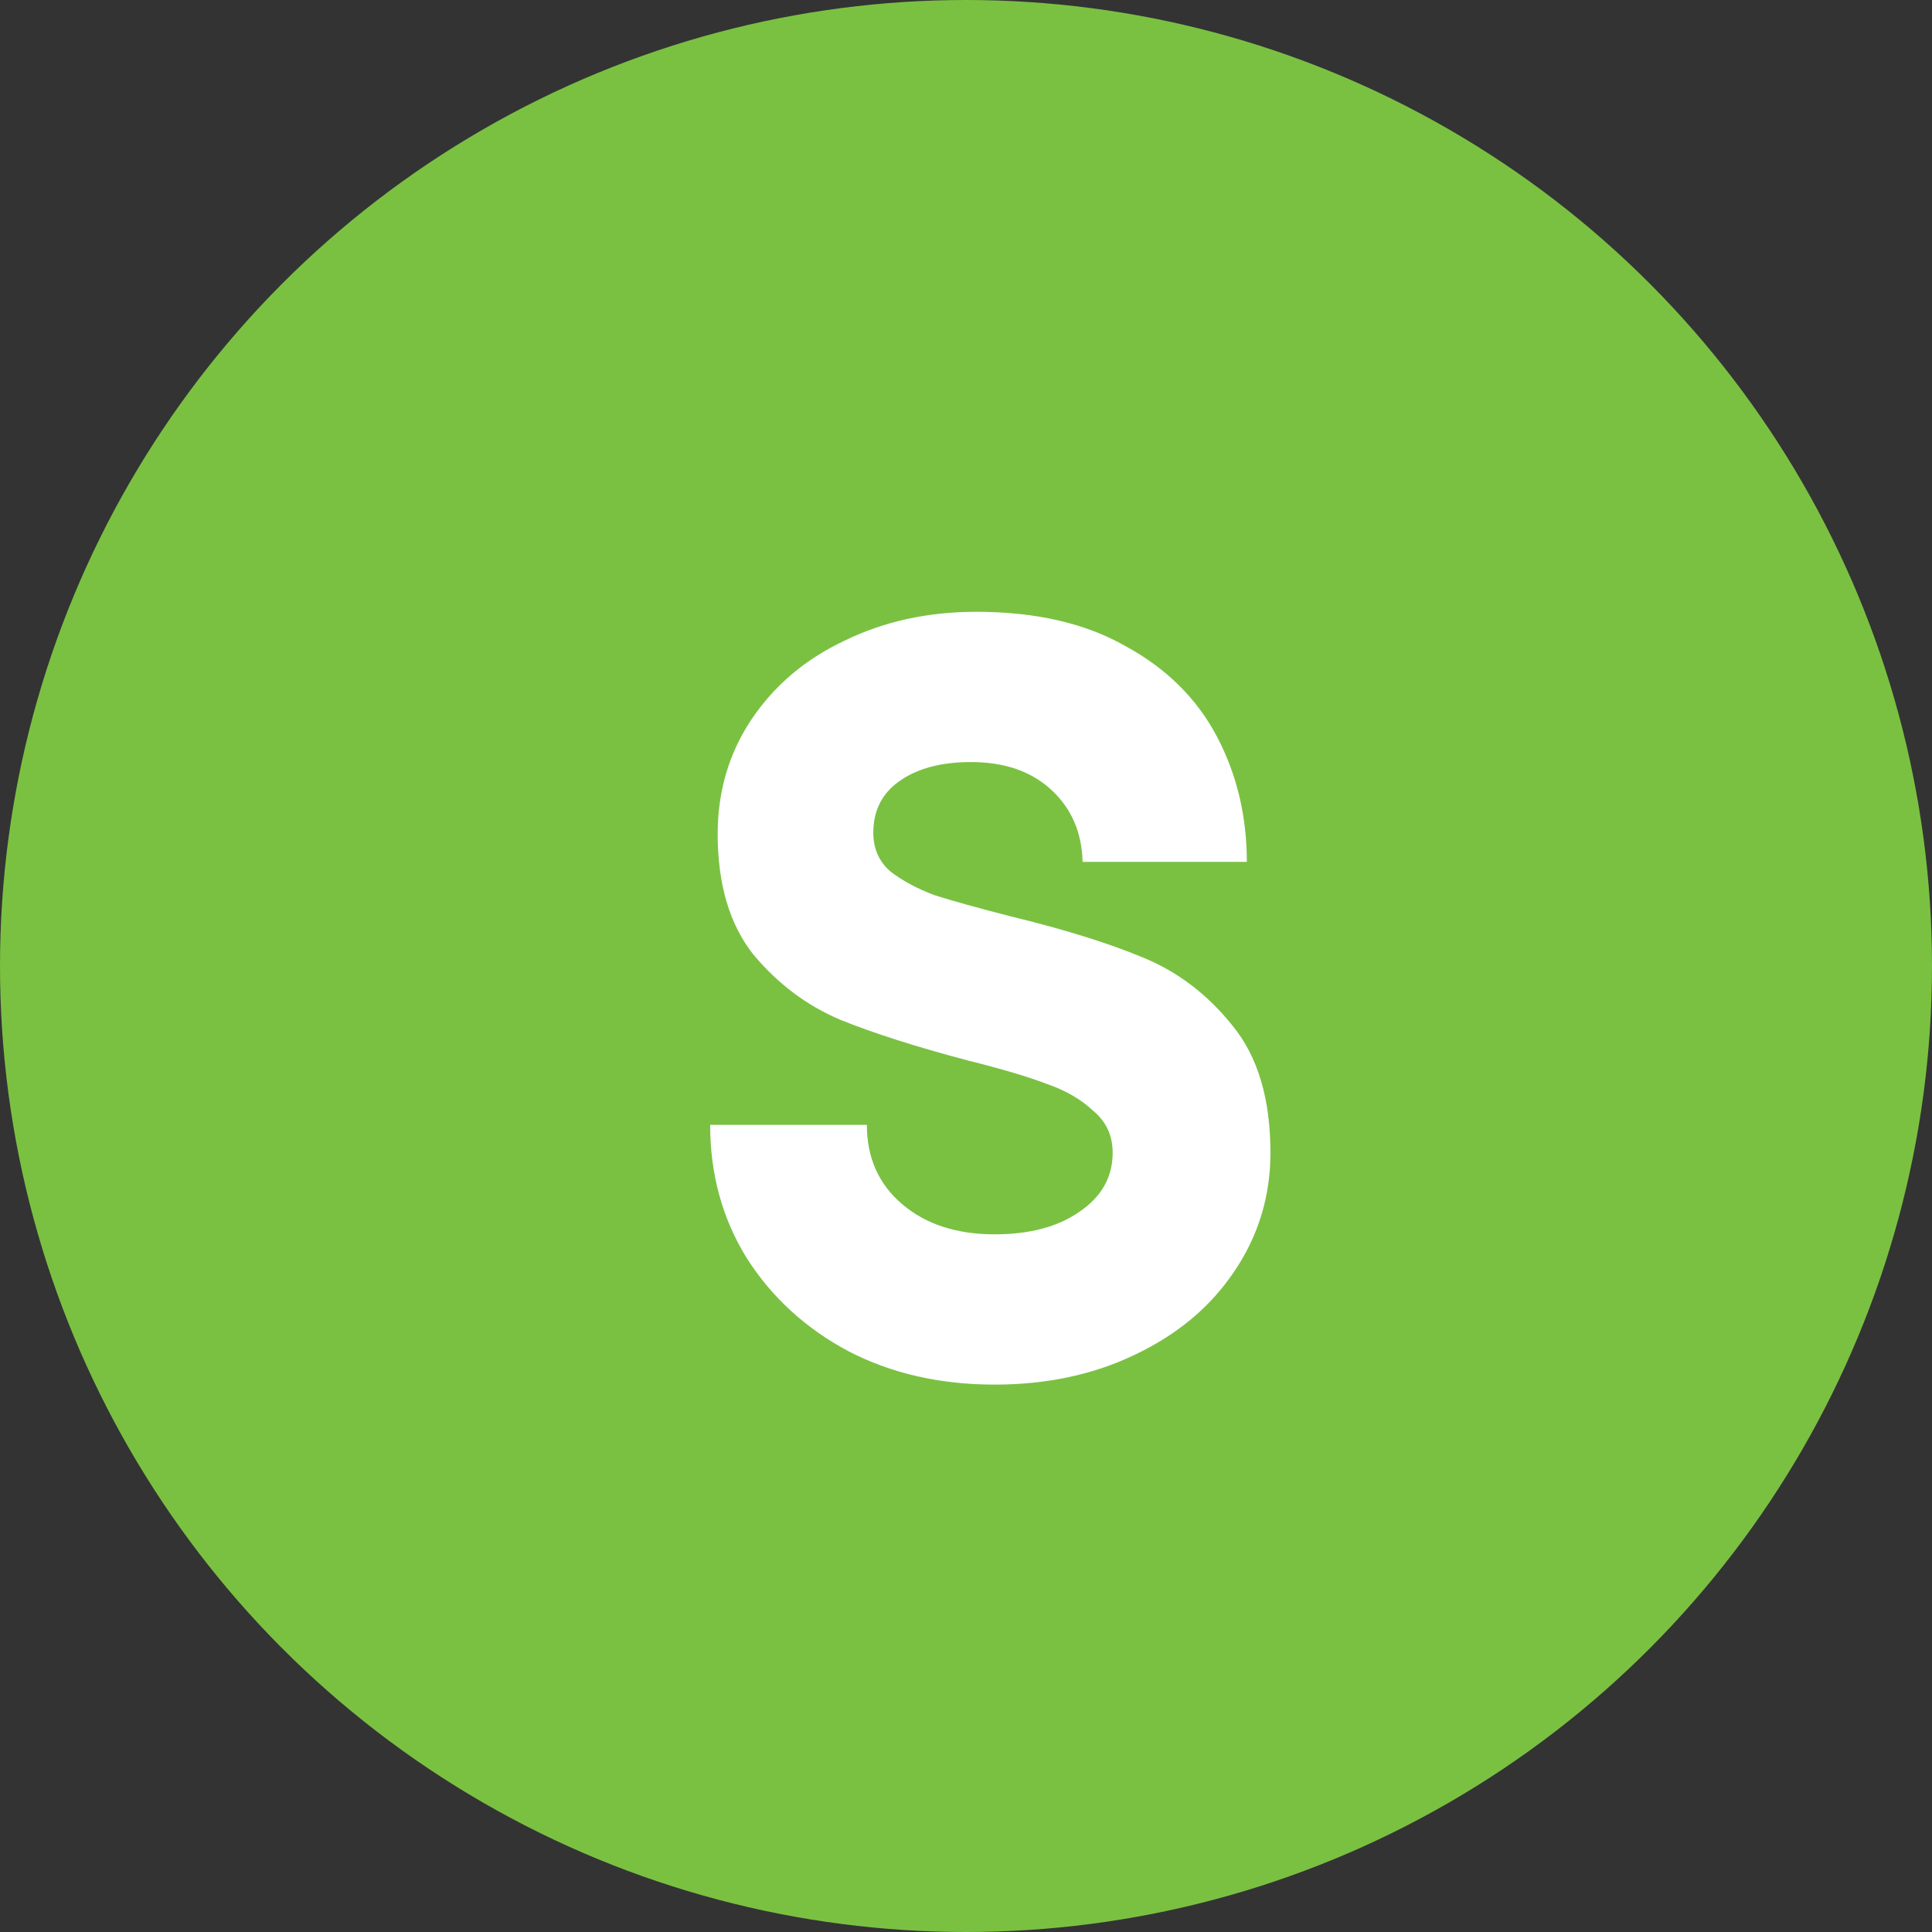
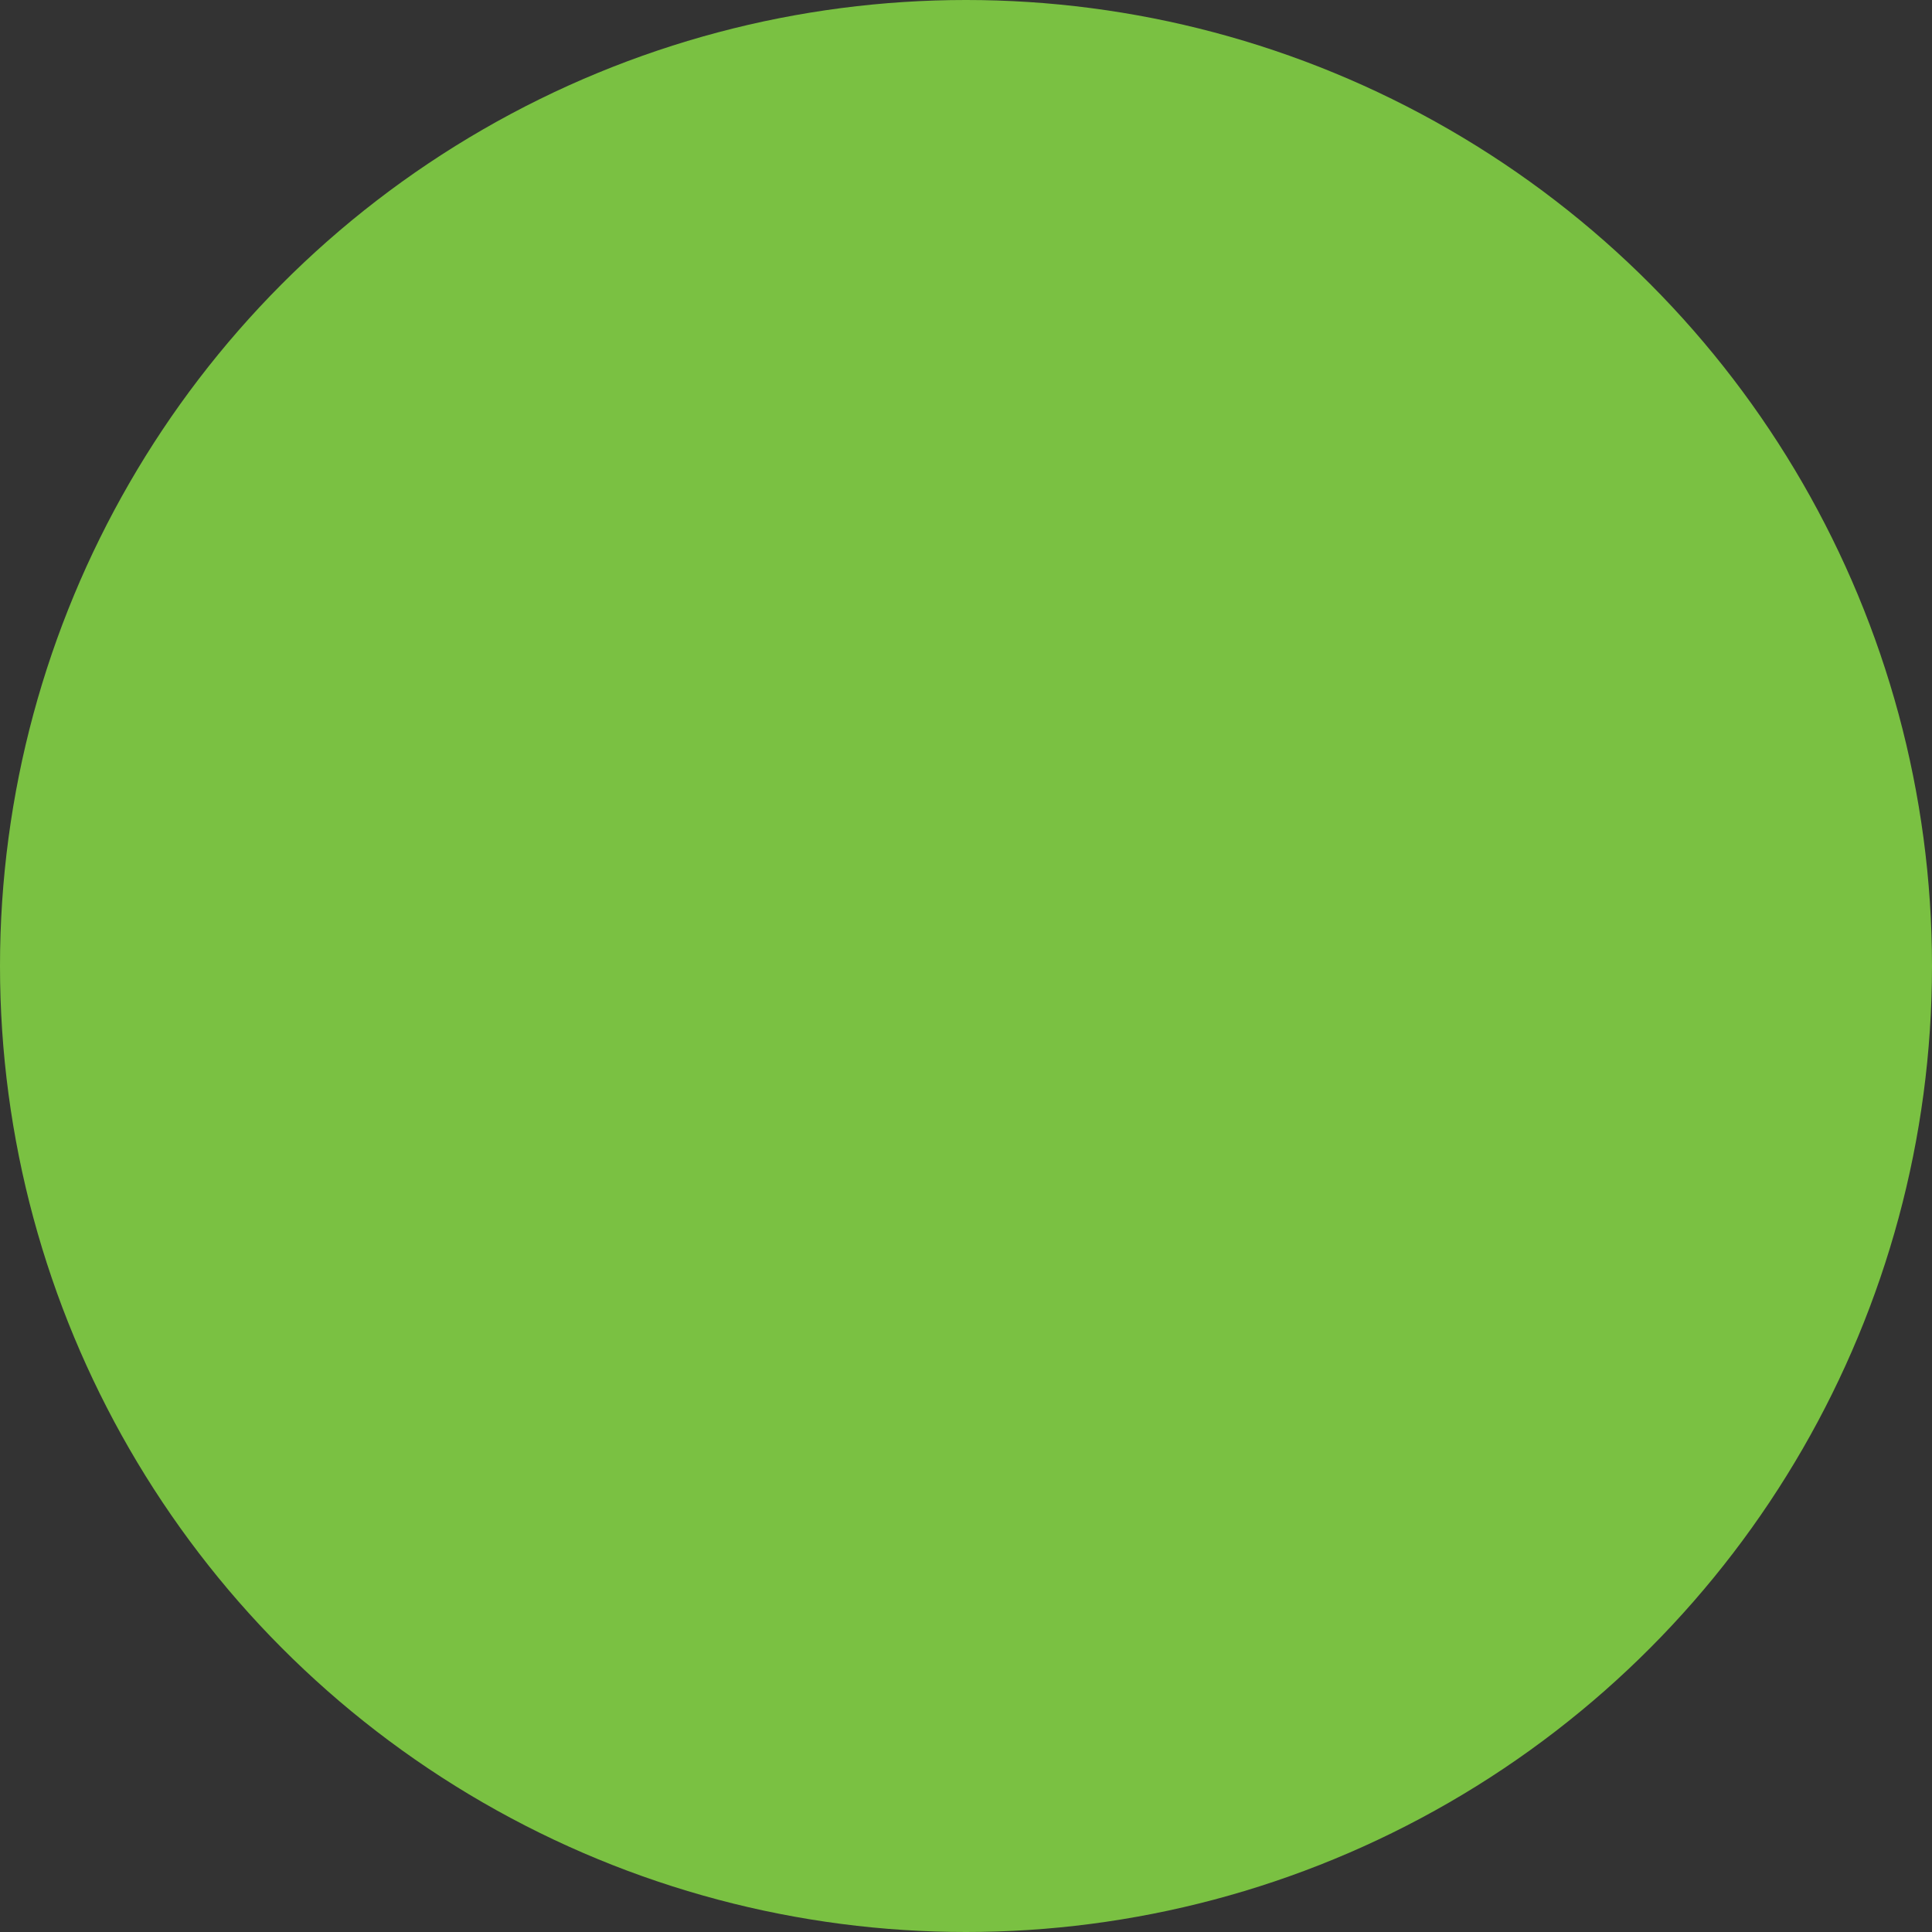
<svg xmlns="http://www.w3.org/2000/svg" width="45" height="45" viewBox="0 0 45 45" fill="none">
  <rect x="0" y="0" width="45" height="45" fill="#333333" stroke="none" />
  <circle cx="22.5" cy="22.5" r="22.5" fill="#7AC142" />
-   <path d="M23.166 32.25C21.899 32.25 20.766 31.992 19.766 31.475C18.766 30.942 17.974 30.217 17.391 29.3C16.824 28.383 16.541 27.35 16.541 26.2H20.191C20.191 26.967 20.466 27.583 21.016 28.05C21.566 28.517 22.283 28.75 23.166 28.75C23.983 28.75 24.641 28.575 25.141 28.225C25.658 27.875 25.916 27.417 25.916 26.85C25.916 26.45 25.766 26.125 25.466 25.875C25.183 25.608 24.824 25.4 24.391 25.25C23.958 25.083 23.341 24.9 22.541 24.7C21.341 24.383 20.349 24.067 19.566 23.75C18.783 23.417 18.108 22.908 17.541 22.225C16.991 21.525 16.716 20.592 16.716 19.425C16.716 18.442 16.974 17.558 17.491 16.775C18.024 15.975 18.749 15.358 19.666 14.925C20.583 14.475 21.608 14.25 22.741 14.25C24.124 14.25 25.283 14.517 26.216 15.05C27.166 15.567 27.874 16.267 28.341 17.15C28.808 18.033 29.041 19.008 29.041 20.075H25.216C25.199 19.392 24.958 18.833 24.491 18.4C24.024 17.967 23.399 17.75 22.616 17.75C21.916 17.75 21.358 17.9 20.941 18.2C20.541 18.483 20.341 18.883 20.341 19.4C20.341 19.767 20.474 20.067 20.741 20.3C21.024 20.517 21.366 20.7 21.766 20.85C22.183 20.983 22.783 21.15 23.566 21.35C24.799 21.65 25.816 21.967 26.616 22.3C27.433 22.633 28.133 23.167 28.716 23.9C29.299 24.617 29.591 25.6 29.591 26.85C29.591 27.867 29.308 28.792 28.741 29.625C28.191 30.442 27.424 31.083 26.441 31.55C25.474 32.017 24.383 32.25 23.166 32.25Z" fill="white" />
</svg>